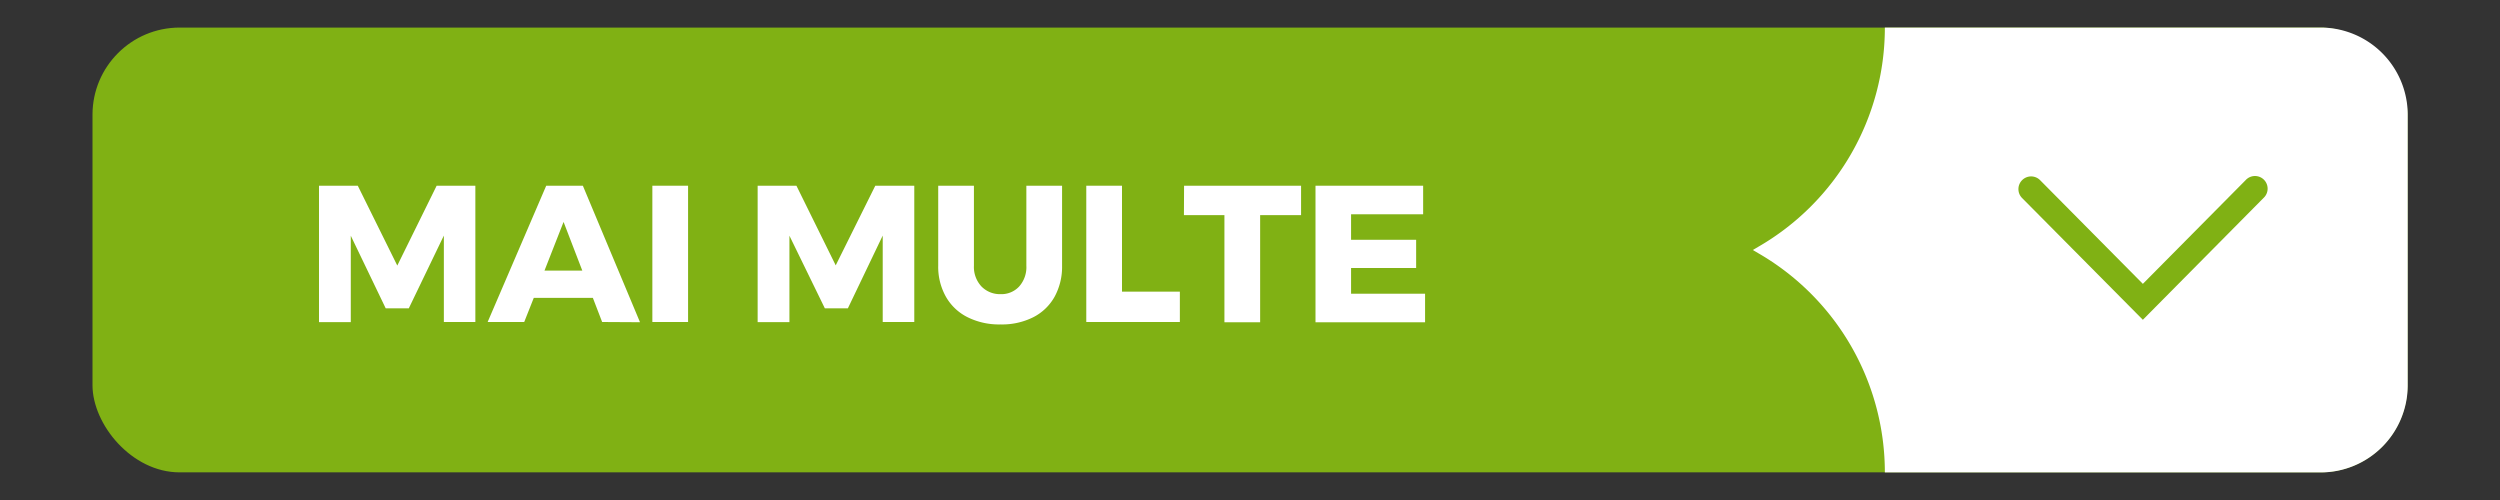
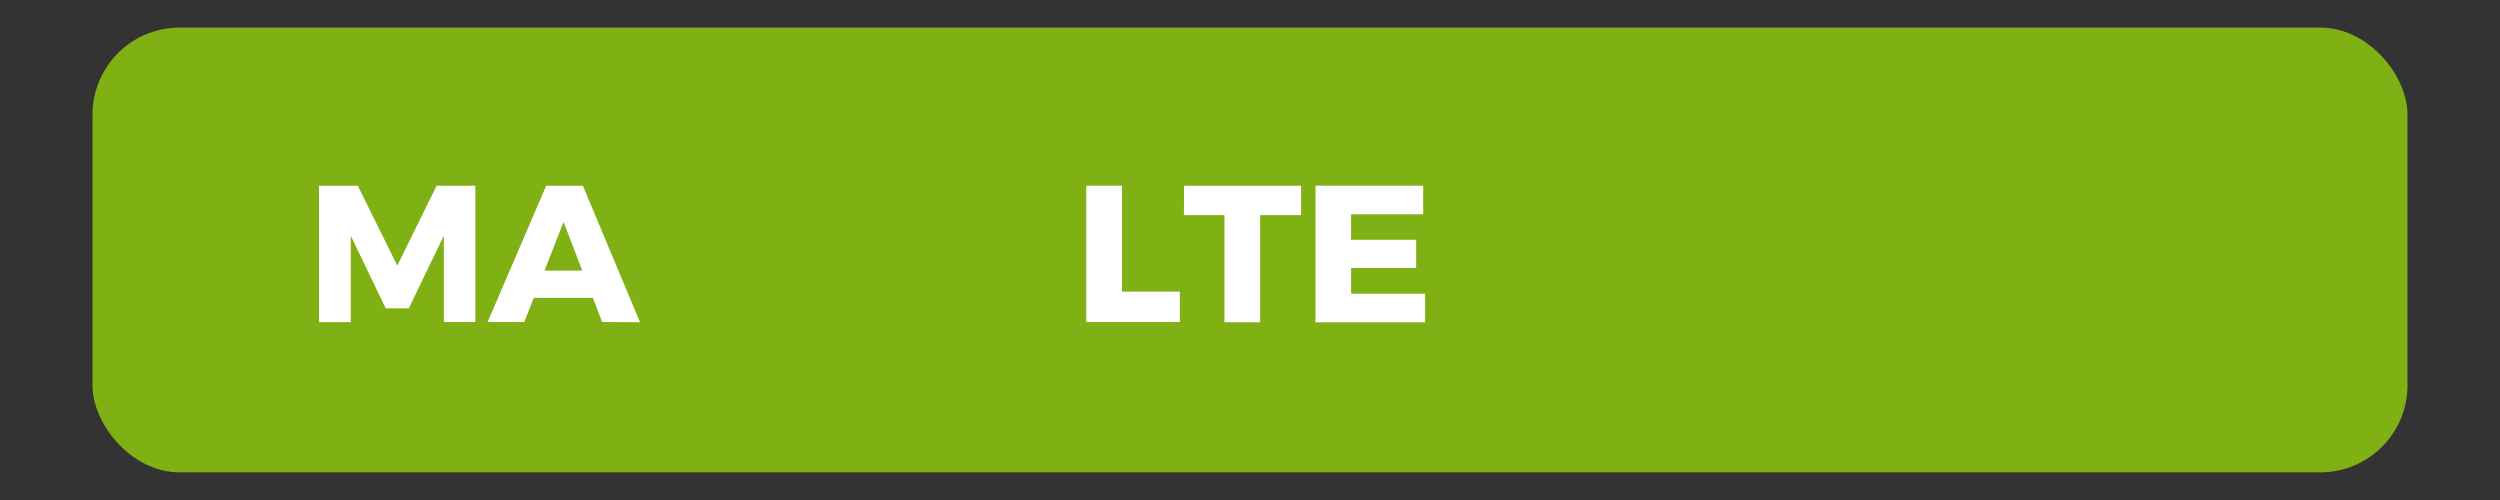
<svg xmlns="http://www.w3.org/2000/svg" id="Layer_1" data-name="Layer 1" viewBox="0 0 350 70">
  <rect x="0" y="0" width="350" height="70" fill="#333333" stroke="none" />
  <defs>
    <style>.cls-1{fill:#80b114;}.cls-2{fill:#fff;}</style>
  </defs>
  <rect class="cls-1" x="12.95" y="3.86" width="324.1" height="62.27" rx="12.2" />
  <path class="cls-2" d="M44.66,26h5.43l5.53,11.18L61.13,26h5.42V45.08H62.14l0-12.1L57.23,43.17H54L49.11,33v12.1H44.66Z" />
  <path class="cls-2" d="M84.3,45.08,83,41.7H74.73l-1.34,3.38H68.27L76.47,26H81.6l8,19.11Zm-8.07-7.2h5.29L78.9,31.07Z" />
-   <path class="cls-2" d="M91.33,26h5V45.08h-5Z" />
-   <path class="cls-2" d="M106.07,26h5.43L117,37.15,122.54,26H128V45.08h-4.42l0-12.1-4.88,10.19h-3.22L110.52,33v12.1h-4.45Z" />
-   <path class="cls-2" d="M137.39,40.09a3.6,3.6,0,0,0,2.7,1.09,3.37,3.37,0,0,0,2.6-1.08,4.06,4.06,0,0,0,1-2.9V26h5V37.2a8.73,8.73,0,0,1-1.05,4.35,7.11,7.11,0,0,1-3,2.87,9.72,9.72,0,0,1-4.57,1,9.88,9.88,0,0,1-4.59-1,7.17,7.17,0,0,1-3.05-2.87,8.53,8.53,0,0,1-1.08-4.35V26h5V37.2A4,4,0,0,0,137.39,40.09Z" />
  <path class="cls-2" d="M152.08,26h5V40.83h8.1v4.25H152.08Z" />
  <path class="cls-2" d="M165.77,26h16.38v4.12h-5.73v15h-5v-15h-5.67Z" />
  <path class="cls-2" d="M184.17,26h15.07v4H189.15v3.57h9.11v3.95l-9.11,0v3.6h10.36v4H184.17Z" />
-   <path class="cls-2" d="M263.88,3.86h0a35.42,35.42,0,0,1-17.72,30.69l-.77.45.77.45a35.43,35.43,0,0,1,17.72,30.69h61a12.2,12.2,0,0,0,12.2-12.2V16.06a12.2,12.2,0,0,0-12.2-12.2Z" />
-   <path class="cls-1" d="M282.58,26.48a1.75,1.75,0,0,1,.52-1.26,1.77,1.77,0,0,1,2.51,0L300,39.74l14.38-14.51a1.77,1.77,0,1,1,2.51,2.49L300,44.77,283.09,27.72A1.75,1.75,0,0,1,282.58,26.48Z" />
</svg>